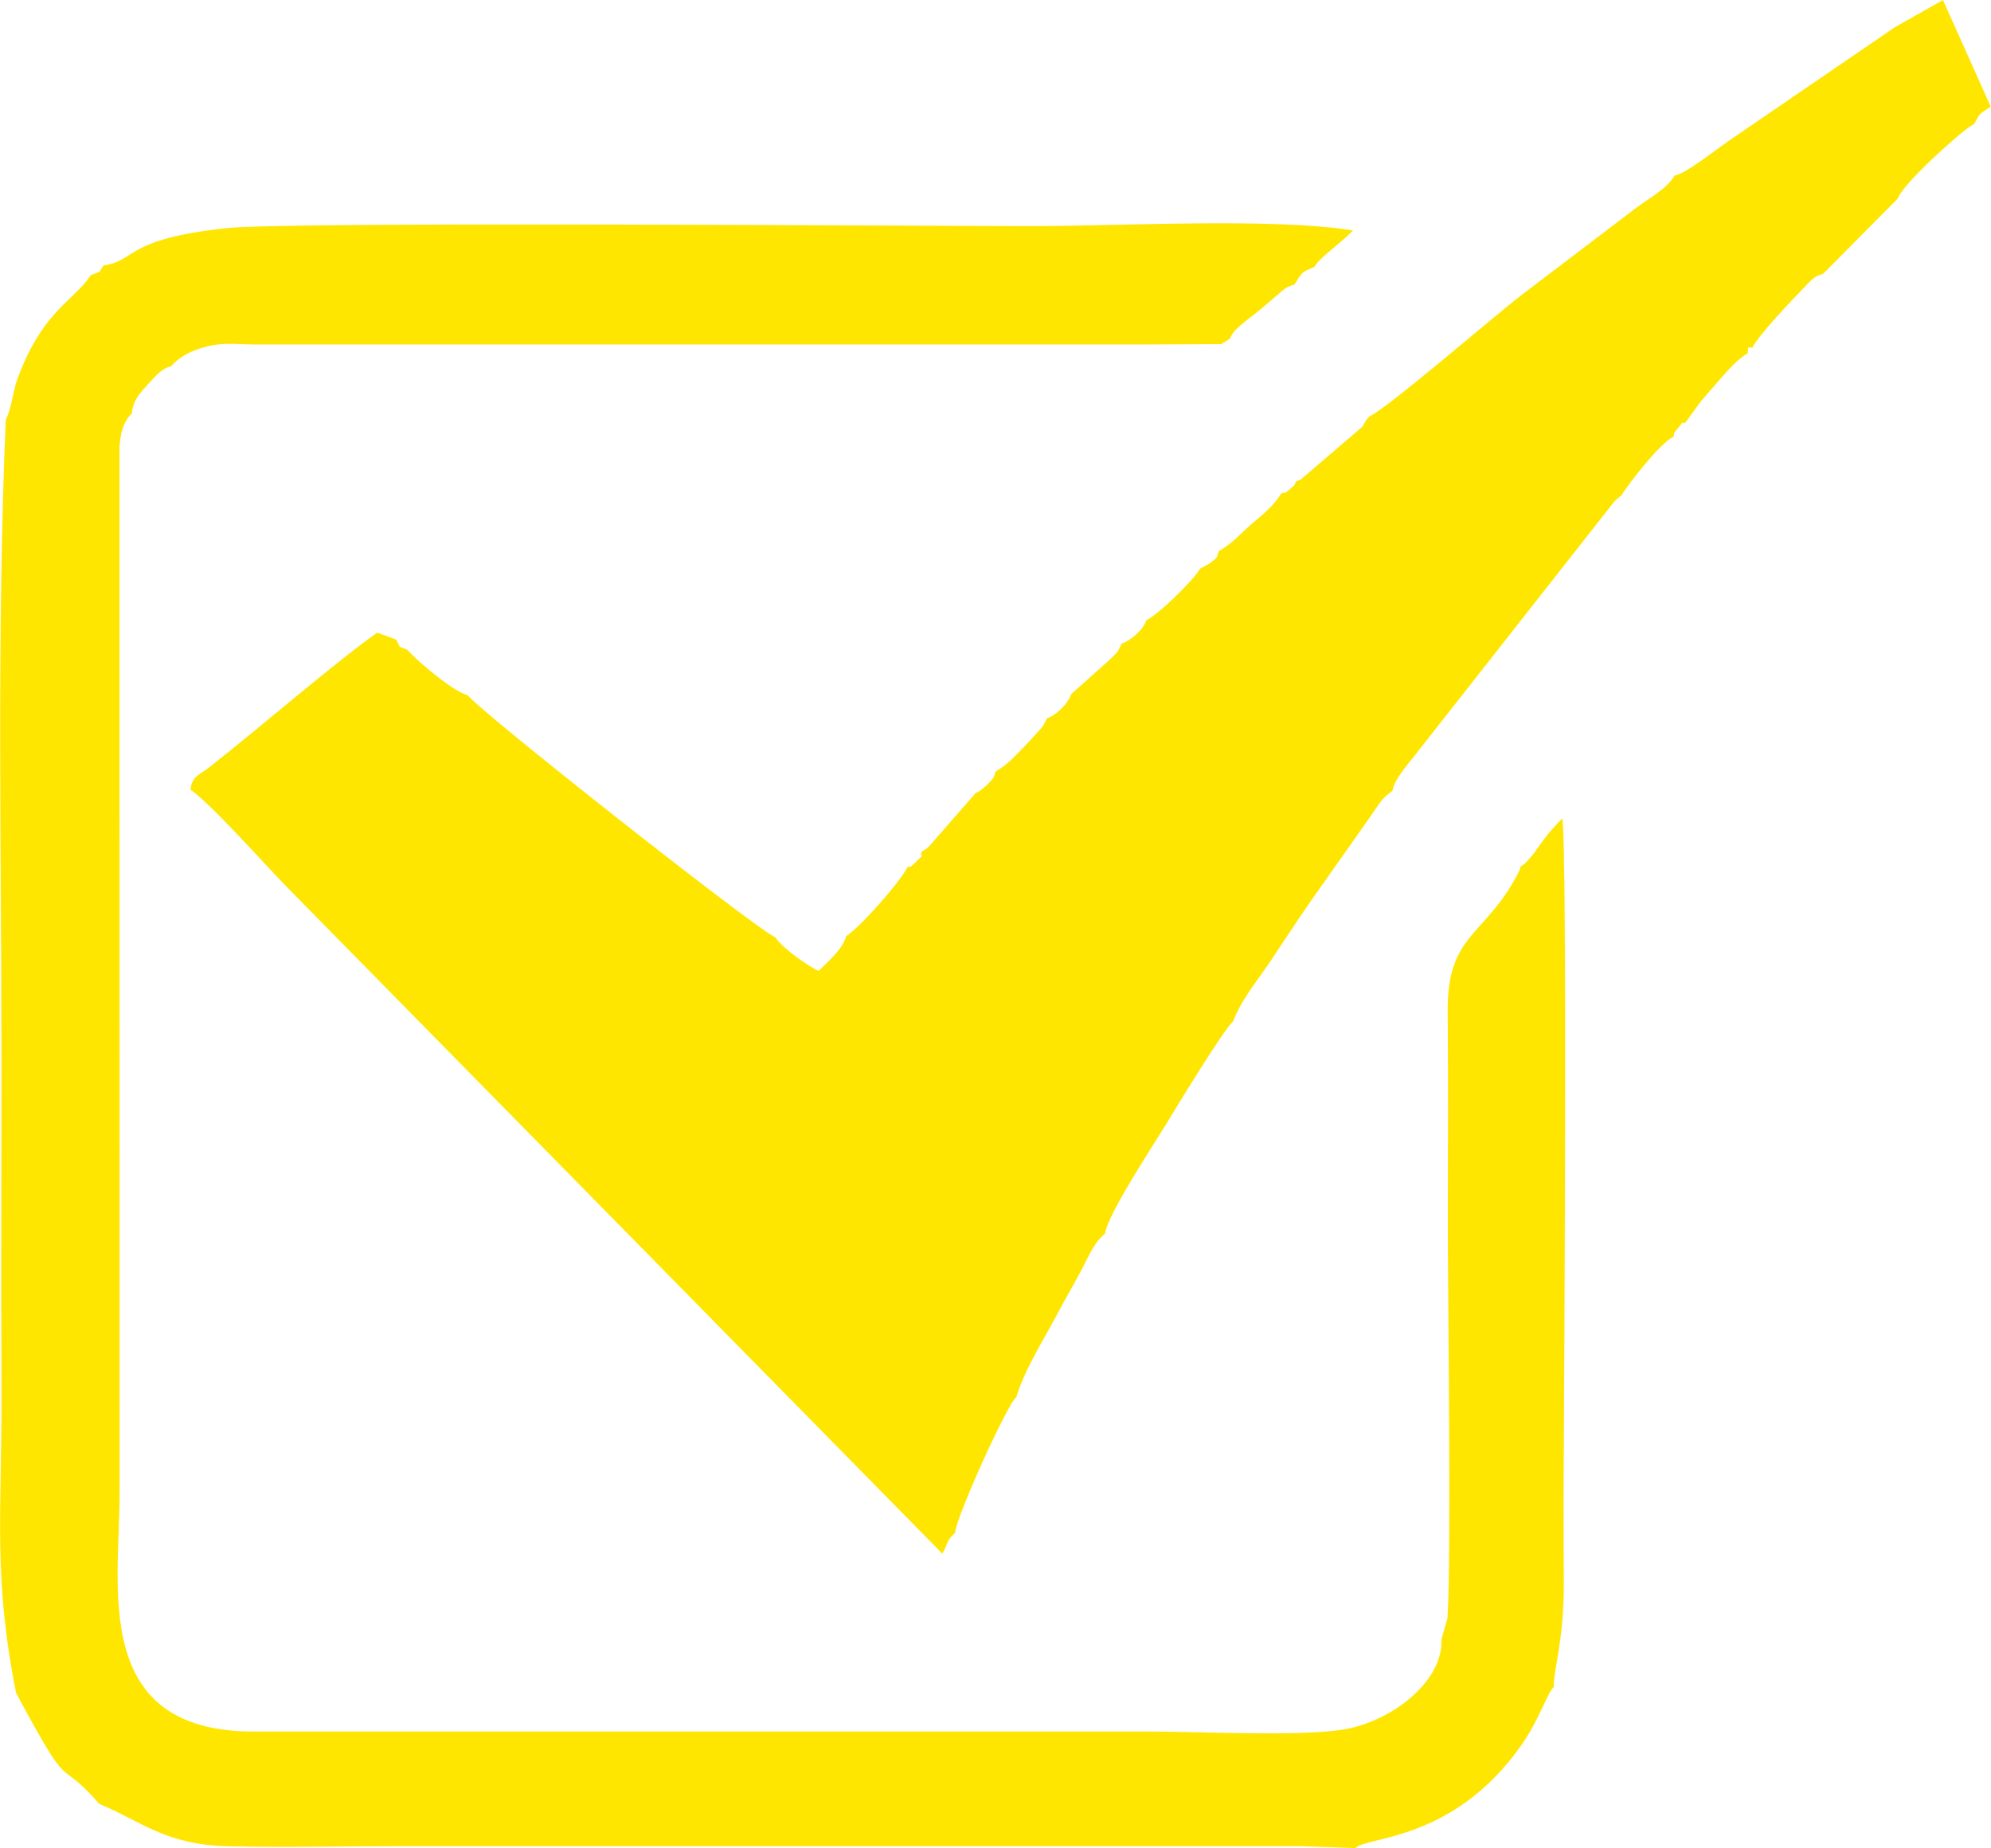
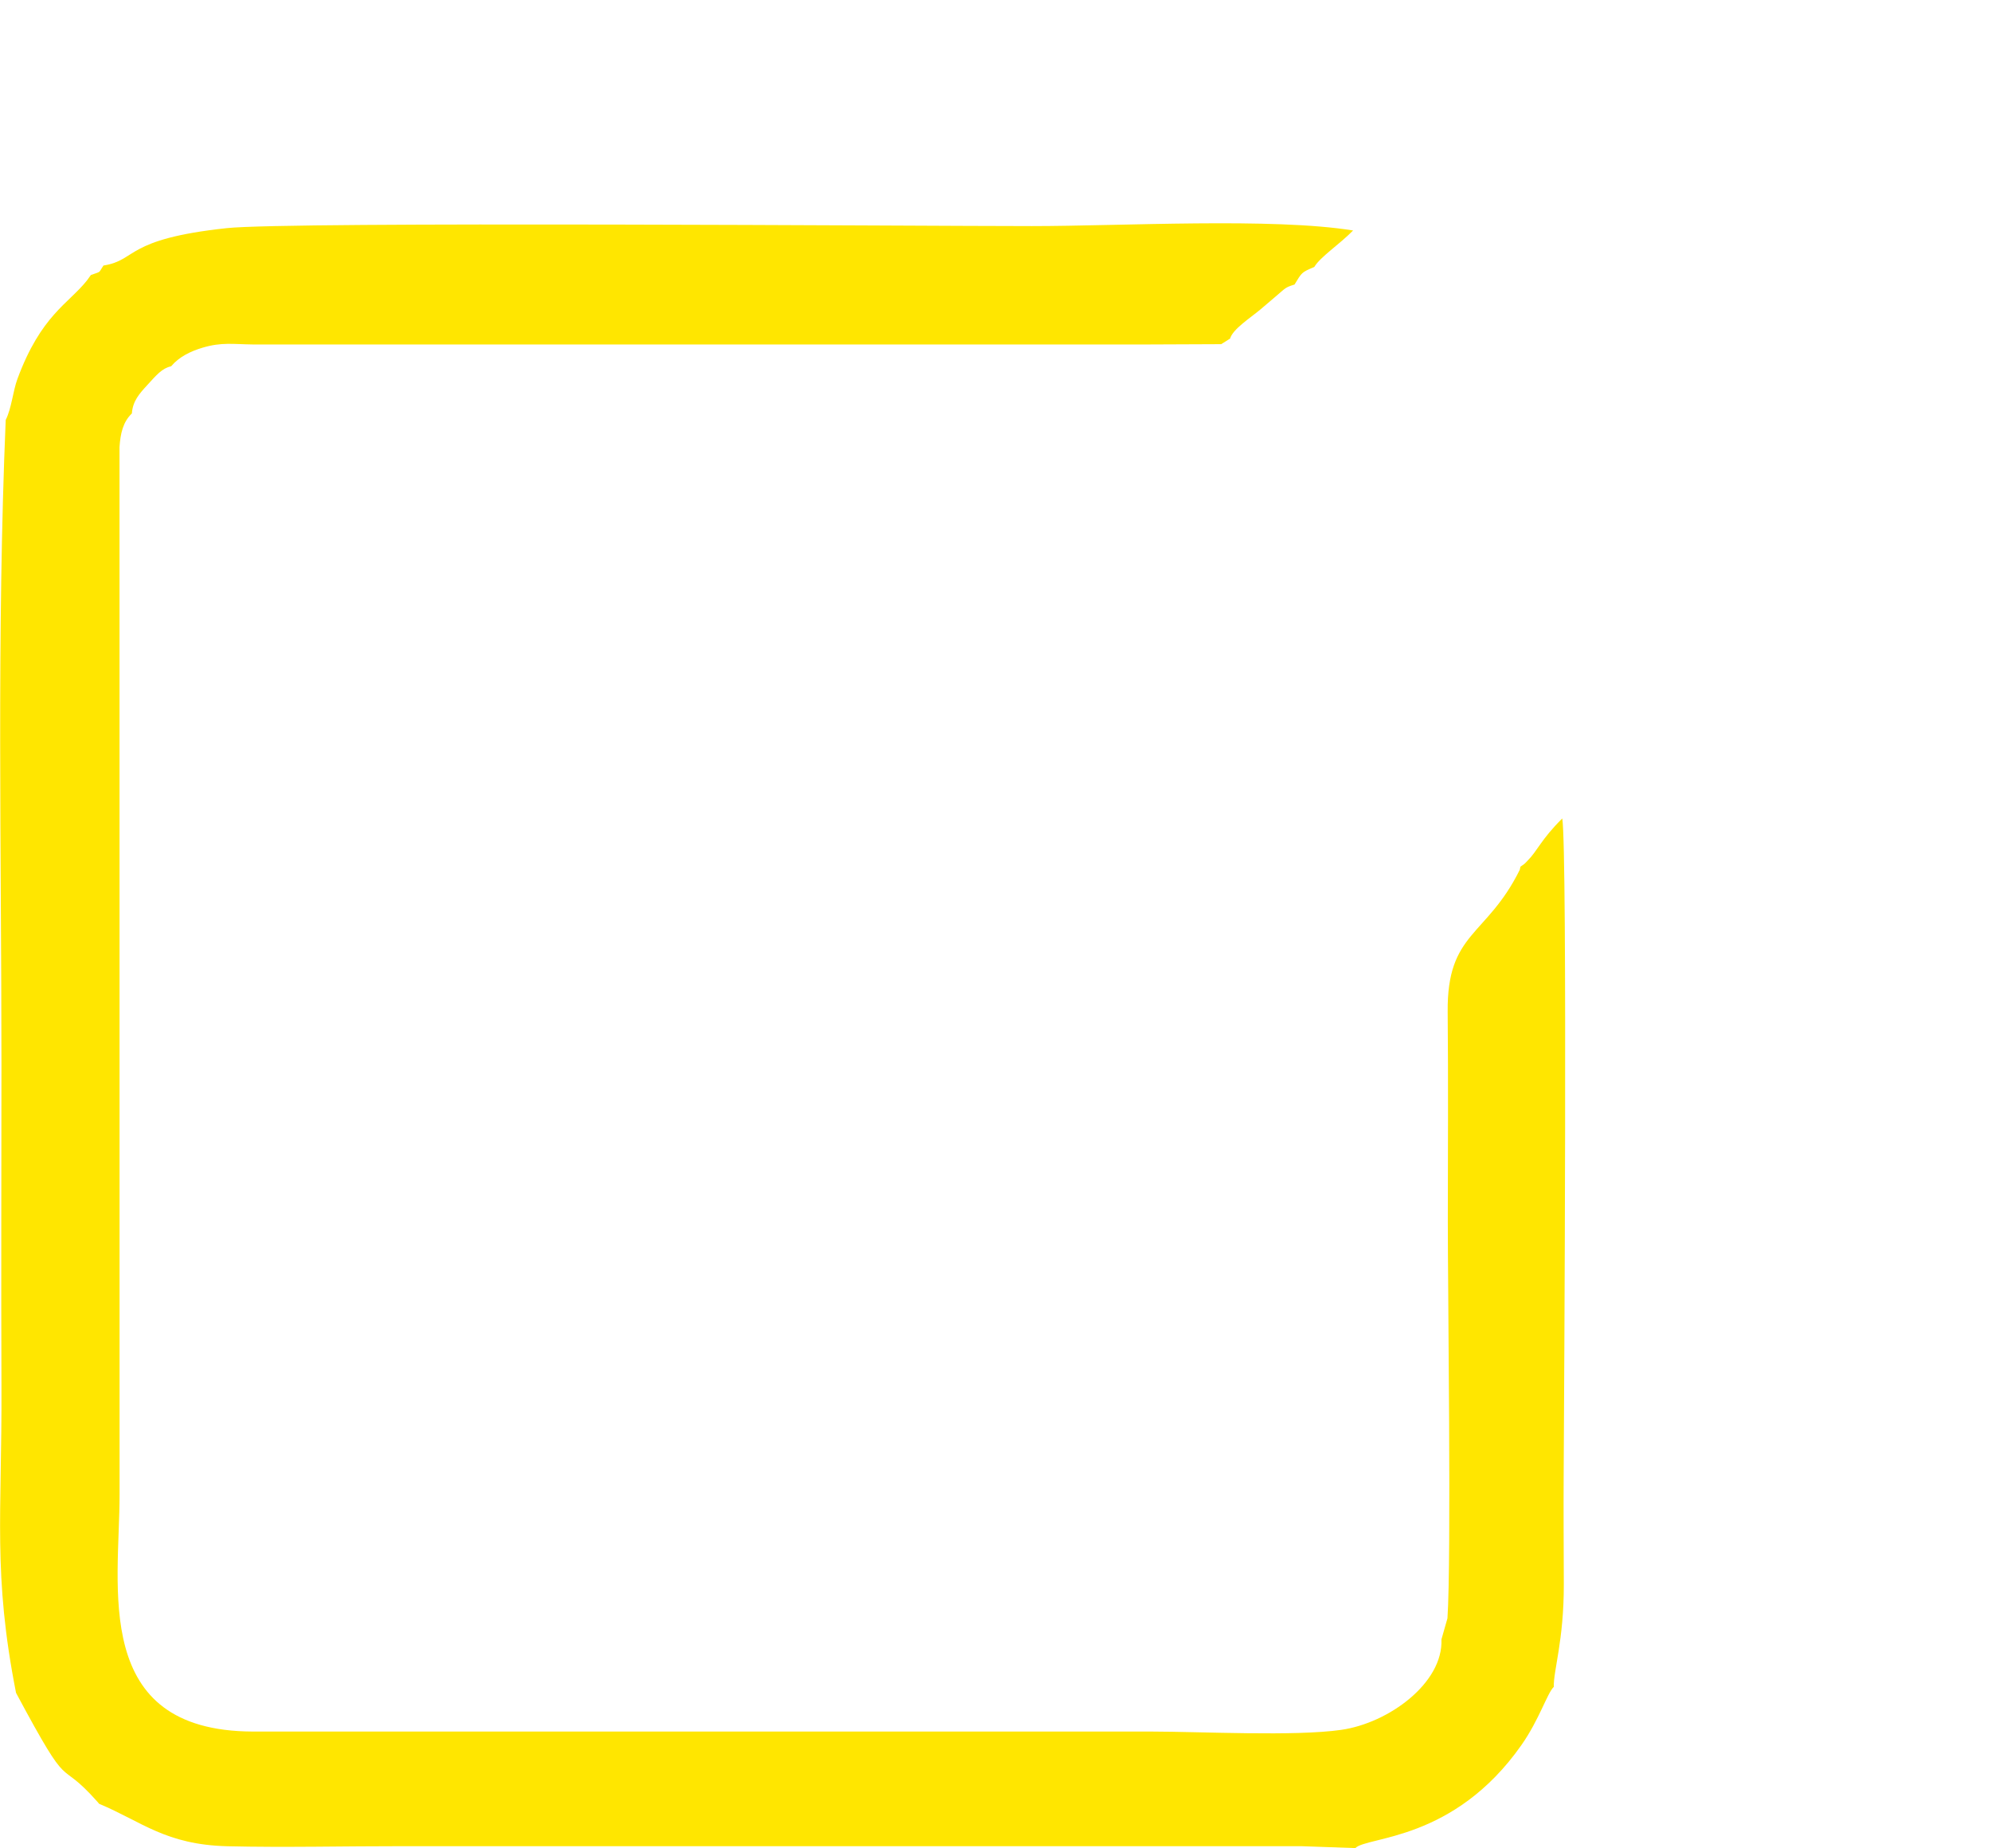
<svg xmlns="http://www.w3.org/2000/svg" xml:space="preserve" width="7.437mm" height="6.902mm" style="shape-rendering:geometricPrecision; text-rendering:geometricPrecision; image-rendering:optimizeQuality; fill-rule:evenodd; clip-rule:evenodd" viewBox="0 0 271.87 252.3">
  <defs>
    <style type="text/css">  .fil0 {fill:#FFE600}  </style>
  </defs>
  <g id="Слой_x0020_1">
    <g id="_225605447376">
-       <path class="fil0" d="M258.57 3.83l-22.57 15.43c-1.99,1.39 -5.81,4.43 -7.34,4.71 -1.11,1.88 -3.57,3.11 -5.4,4.52l-15.67 11.91c-3.67,2.84 -18.21,15.4 -20.58,16.43l-0.47 0.53c-0.75,1.28 -0.19,0.55 -1.29,1.56l-6.89 5.9c-1.35,1.07 0.1,0.2 -1.43,0.94 -0.16,0.33 0.16,0.21 -0.74,0.97 -1.01,0.84 -0.51,0.39 -1.24,0.63 -1.01,1.71 -2.58,2.91 -4.11,4.23 -1.63,1.41 -2.48,2.53 -4.43,3.66 -0.29,1.06 -0.18,0.78 -1.06,1.54l-1.17 0.7c-0.04,-0.09 -0.2,0.1 -0.3,0.14 -0.97,1.65 -5.72,6.28 -7.35,7.04 -0.36,1.23 -2.15,2.81 -3.35,3.18 -0.71,1.41 -0.51,1.06 -1.66,2.22l-5.26 4.69c-0.4,1.28 -2.03,2.89 -3.3,3.3 -0.72,1.46 -0.54,1.04 -1.62,2.26 -0.64,0.72 -1.01,1.13 -1.71,1.84 -1.17,1.2 -2.24,2.36 -3.67,3.15 -0.39,1.06 -0.11,0.7 -1.11,1.76 -0.3,0.32 -0.48,0.44 -0.79,0.68 -0.68,0.52 -0.32,0.26 -0.83,0.5l-6.34 7.26c-0.72,0.63 -0.1,0.18 -1.04,0.73 -0.37,1.33 0.97,-0.35 -0.8,1.44 -0.96,0.97 -0.72,0.52 -1.15,0.72 -0.93,1.9 -6.43,8.22 -8.35,9.38 -0.45,1.73 -2.42,3.46 -3.78,4.77 -1.37,-0.63 -5,-3.14 -5.88,-4.58 -2.59,-1.05 -41.24,-31.54 -41.98,-33.05 -1.97,-0.45 -6.9,-4.65 -8.3,-6.21 -1.41,-0.64 -0.74,0.02 -1.52,-1.41l-2.59 -0.93c-5.49,3.84 -16.29,13.19 -23.06,18.48 -1.22,0.95 -2.19,1.06 -2.44,2.95 2.76,1.89 9.92,9.95 13.04,13.16l89.63 91.14c0.8,-1.32 0.46,-1.69 1.75,-2.84 0.08,-2.07 7.2,-17.73 8.36,-18.53 1.11,-3.79 3.97,-8.22 5.76,-11.65 1.02,-1.94 2.05,-3.66 3.08,-5.6 1,-1.88 1.8,-3.93 3.25,-5.02 0.42,-2.76 6.49,-11.92 8.38,-15.02 1.41,-2.32 8.02,-13.19 9.13,-13.99 1.16,-3.09 3.38,-5.63 5.23,-8.42 1.77,-2.66 3.49,-5.31 5.33,-7.95l8.23 -11.68c1.11,-1.55 1.41,-2.34 2.96,-3.44 0.33,-1.78 2.41,-3.94 3.51,-5.41l26.74 -34.02c0.06,-0.07 0.18,-0.19 0.23,-0.24l0.48 -0.4c0.03,-0.13 0.16,-0.13 0.25,-0.18 1.27,-2 5.31,-7.17 7.16,-8.09 0.26,-0.78 -0.2,-0.18 0.65,-1.21 1.38,-1.67 0.07,-0.28 1,-0.74l2.07 -2.84c0.75,-0.84 1.16,-1.38 1.9,-2.2 1.37,-1.54 2.92,-3.49 4.53,-4.4 0.14,-1.27 -0.16,-0.65 0.65,-0.79 0.75,-1.63 5.57,-6.67 7.01,-8.15 1.09,-1.12 1.32,-1.52 2.65,-1.93l10.18 -10.26c0.68,-2.06 9,-9.48 10.18,-10.03l0.29 -0.2c0.79,-1.52 0.63,-1.22 2.22,-2.32l-6.52 -14.55 -6.78 3.83z" />
      <path class="fil0" d="M14.14 36.23c-0.76,1.12 -0.22,0.76 -1.73,1.31l-0.36 0.5c-0.04,0.05 -0.14,0.19 -0.19,0.26 -2.51,3.16 -6.26,4.72 -9.48,13.43 -0.62,1.68 -0.79,3.98 -1.6,5.6 -1.23,29.21 -0.59,58.68 -0.58,87.97 0,14.64 -0.06,29.29 0,43.92 0.08,17.6 -1.2,25.65 1.99,41.89 7.85,14.65 5.34,8.36 11.16,14.92 0.03,0.04 0.12,0.14 0.18,0.22 5.85,2.45 9.08,5.59 17.54,5.8 7.86,0.19 16.12,-0.02 24.02,-0.01l9.2 -0 11.23 0 9.2 -0 11.23 0 9.2 -0 11.23 0 9.2 -0 11.23 0 9.2 -0 11.23 0 9.2 -0 11.23 0 7.4 0.26c1.62,-1.63 13.46,-0.9 22.7,-14.09 2.43,-3.47 3.5,-7.05 4.4,-7.92 -0.05,-2.29 1.38,-6.3 1.37,-14 -0.01,-4.94 -0.05,-9.88 -0.02,-14.81 0.06,-11.01 0.53,-85.16 -0.19,-89.75 -2.92,2.9 -3.34,4.36 -4.76,5.79 -0.61,0.62 -0.24,0.28 -0.95,0.79l-0.1 0.44c-4.55,9.19 -9.94,8.44 -9.84,19.39 0.09,9.52 0.03,19.09 0.02,28.6 -0.01,8.65 0.5,46.12 -0.05,54.19l-0.82 2.88c0.25,5.94 -7.18,11.42 -13.69,12.35 -6.36,0.91 -18.99,0.24 -25.99,0.23l-11.06 -0 -9.35 0 -11.07 0 -9.36 0 -11.07 0 -9.36 0 -11.07 0 -9.36 0 -11.07 0 -9.36 0 -11.07 0 -9.46 0c-22.1,-0.09 -18.15,-19.78 -18.16,-32.36l-0.01 -142.99c0.12,-1.83 0.47,-3.44 1.69,-4.6 0.12,-1.7 1.02,-2.69 2.08,-3.85 1.3,-1.42 2.03,-2.31 3.28,-2.59 1.09,-1.29 2.64,-2.05 4.33,-2.55 2.57,-0.76 4.16,-0.46 6.78,-0.43l9.54 0 10.94 0 9.49 0 10.94 0 9.49 0 10.94 0 9.49 0 10.94 0 9.49 0 10.94 0 9.49 0 10.94 0 9.65 -0.04 1.21 -0.76c0.38,-1.31 2.74,-2.8 4.17,-4 0.86,-0.73 1.22,-1.03 2.22,-1.89 1.19,-1.01 1.14,-1.1 2.41,-1.49 1.02,-1.65 0.9,-1.64 2.7,-2.4 0.81,-1.37 3.4,-3.05 5.3,-4.98 -10.99,-1.78 -31.59,-0.6 -43.87,-0.6 -15.36,0 -101.35,-0.65 -109.94,0.28 -13.97,1.5 -12.18,4.36 -16.8,5.1z" />
    </g>
  </g>
</svg>